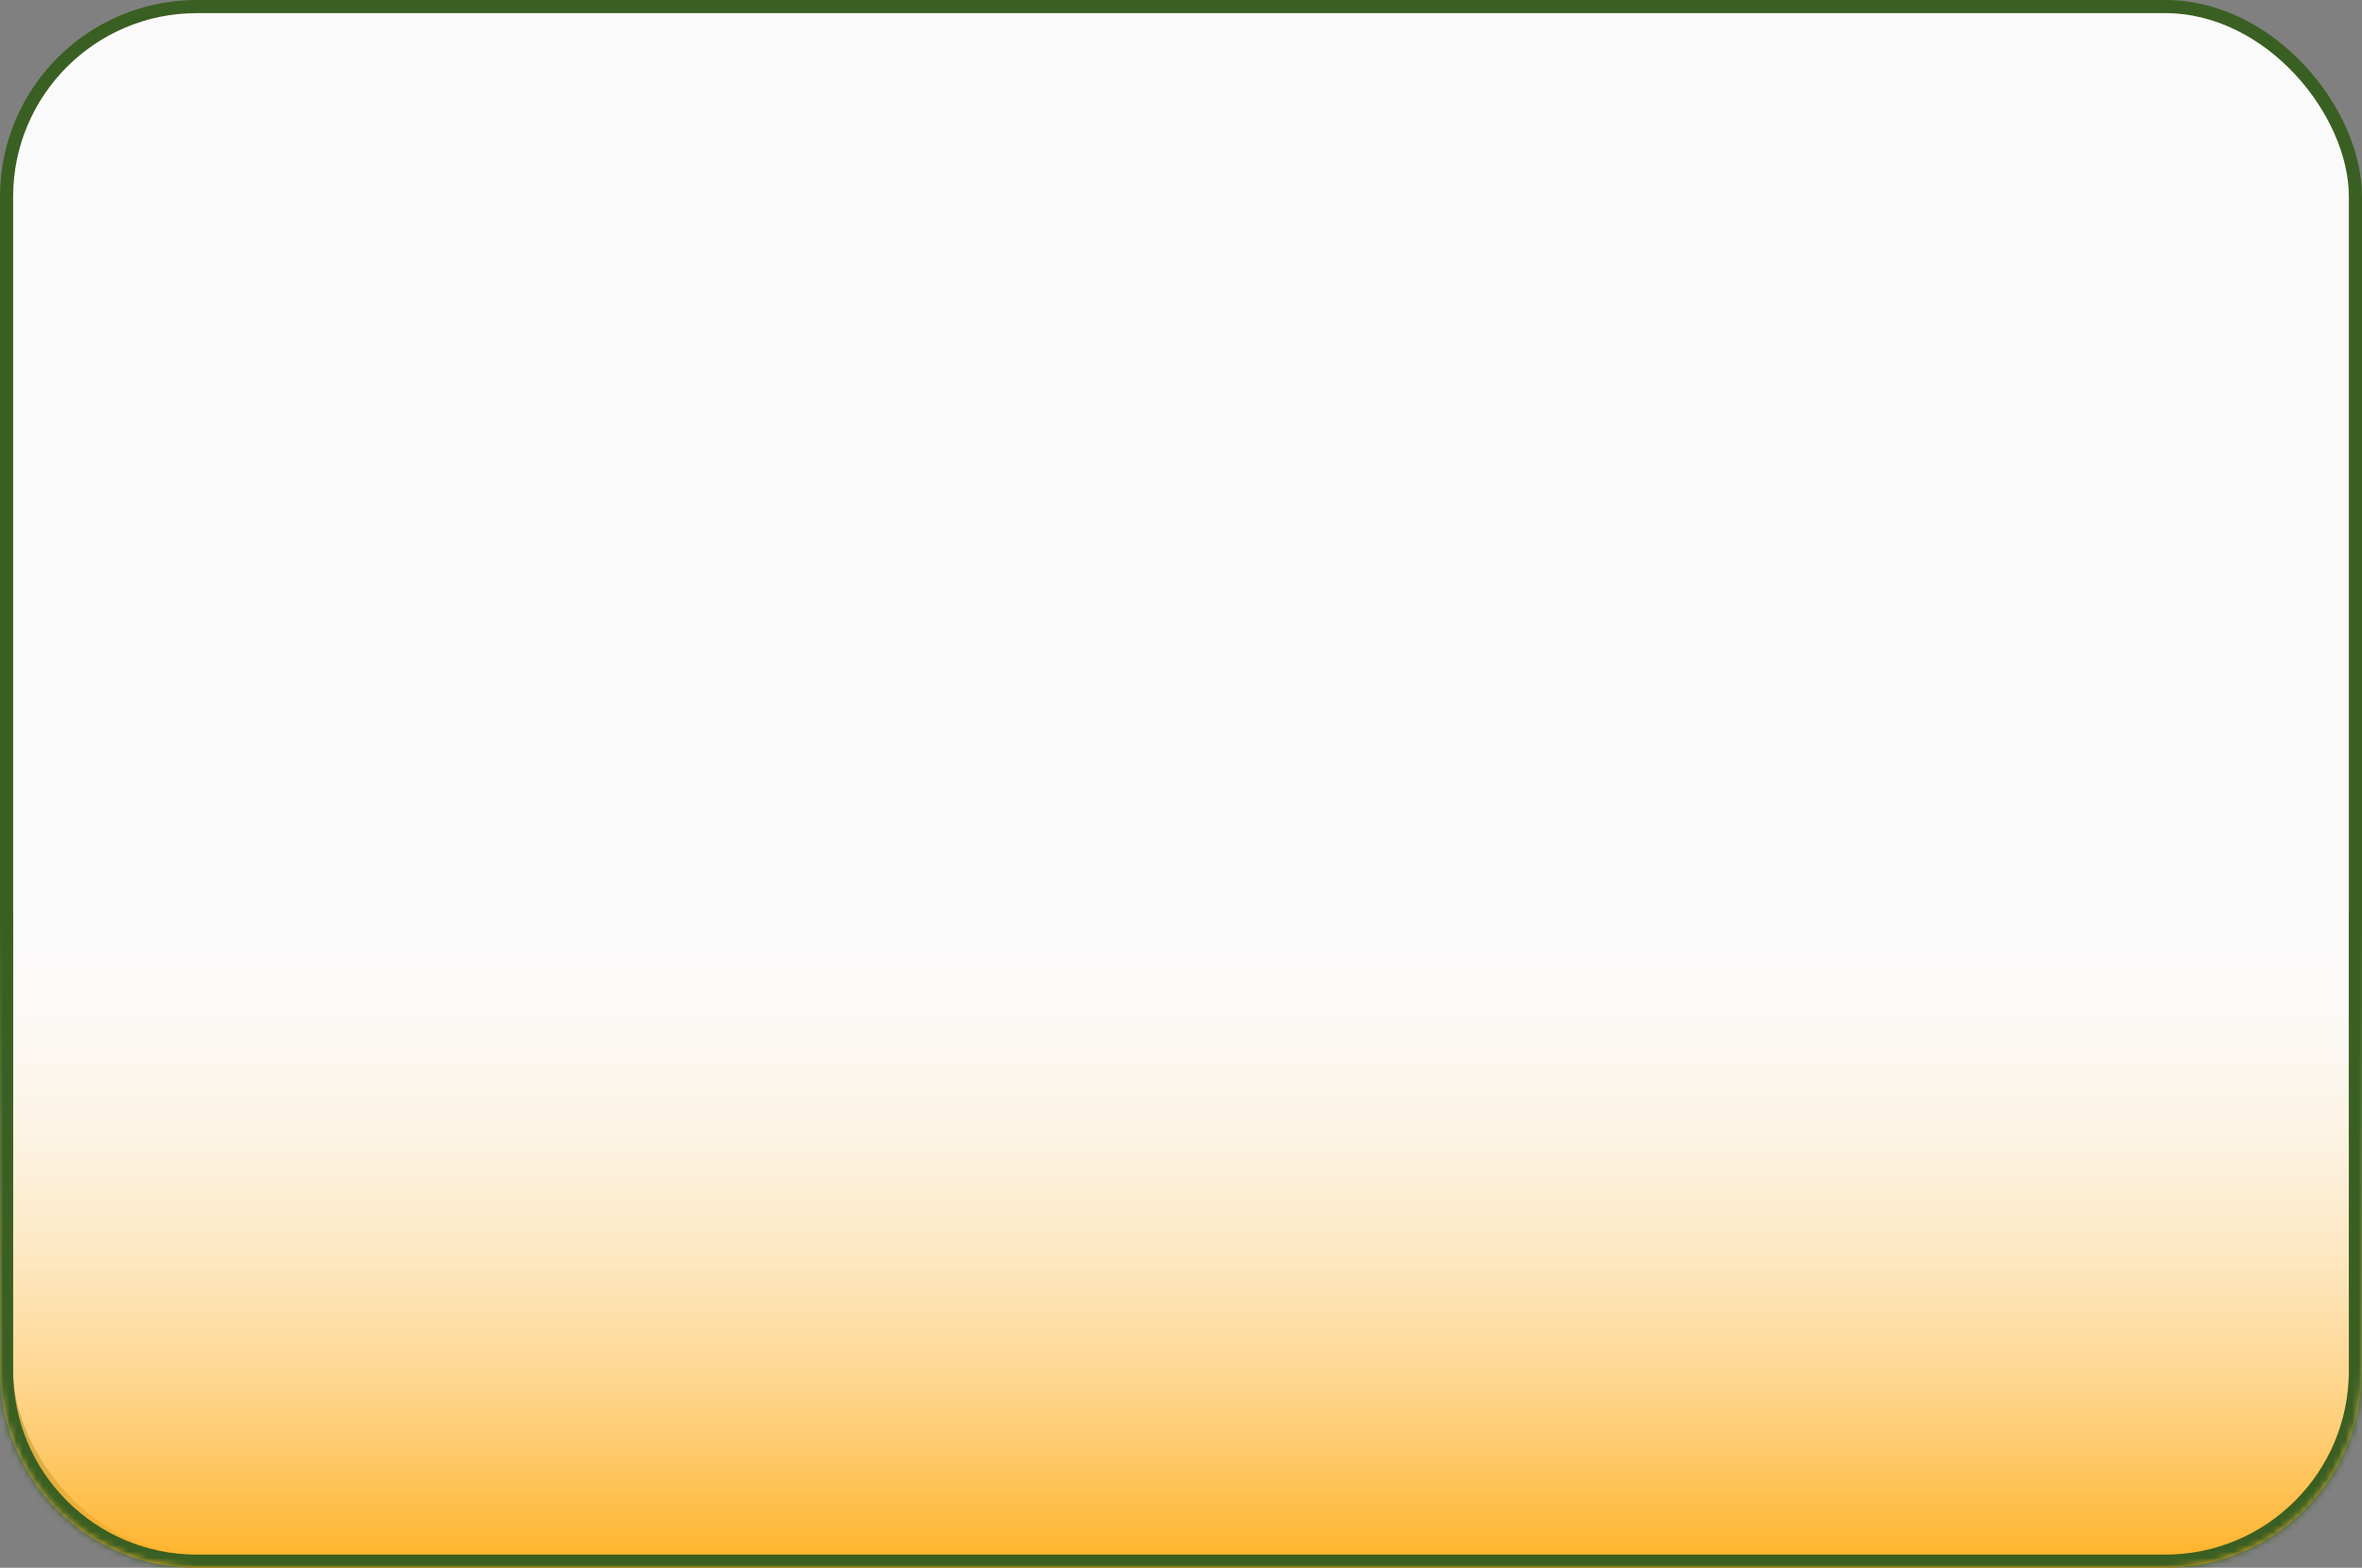
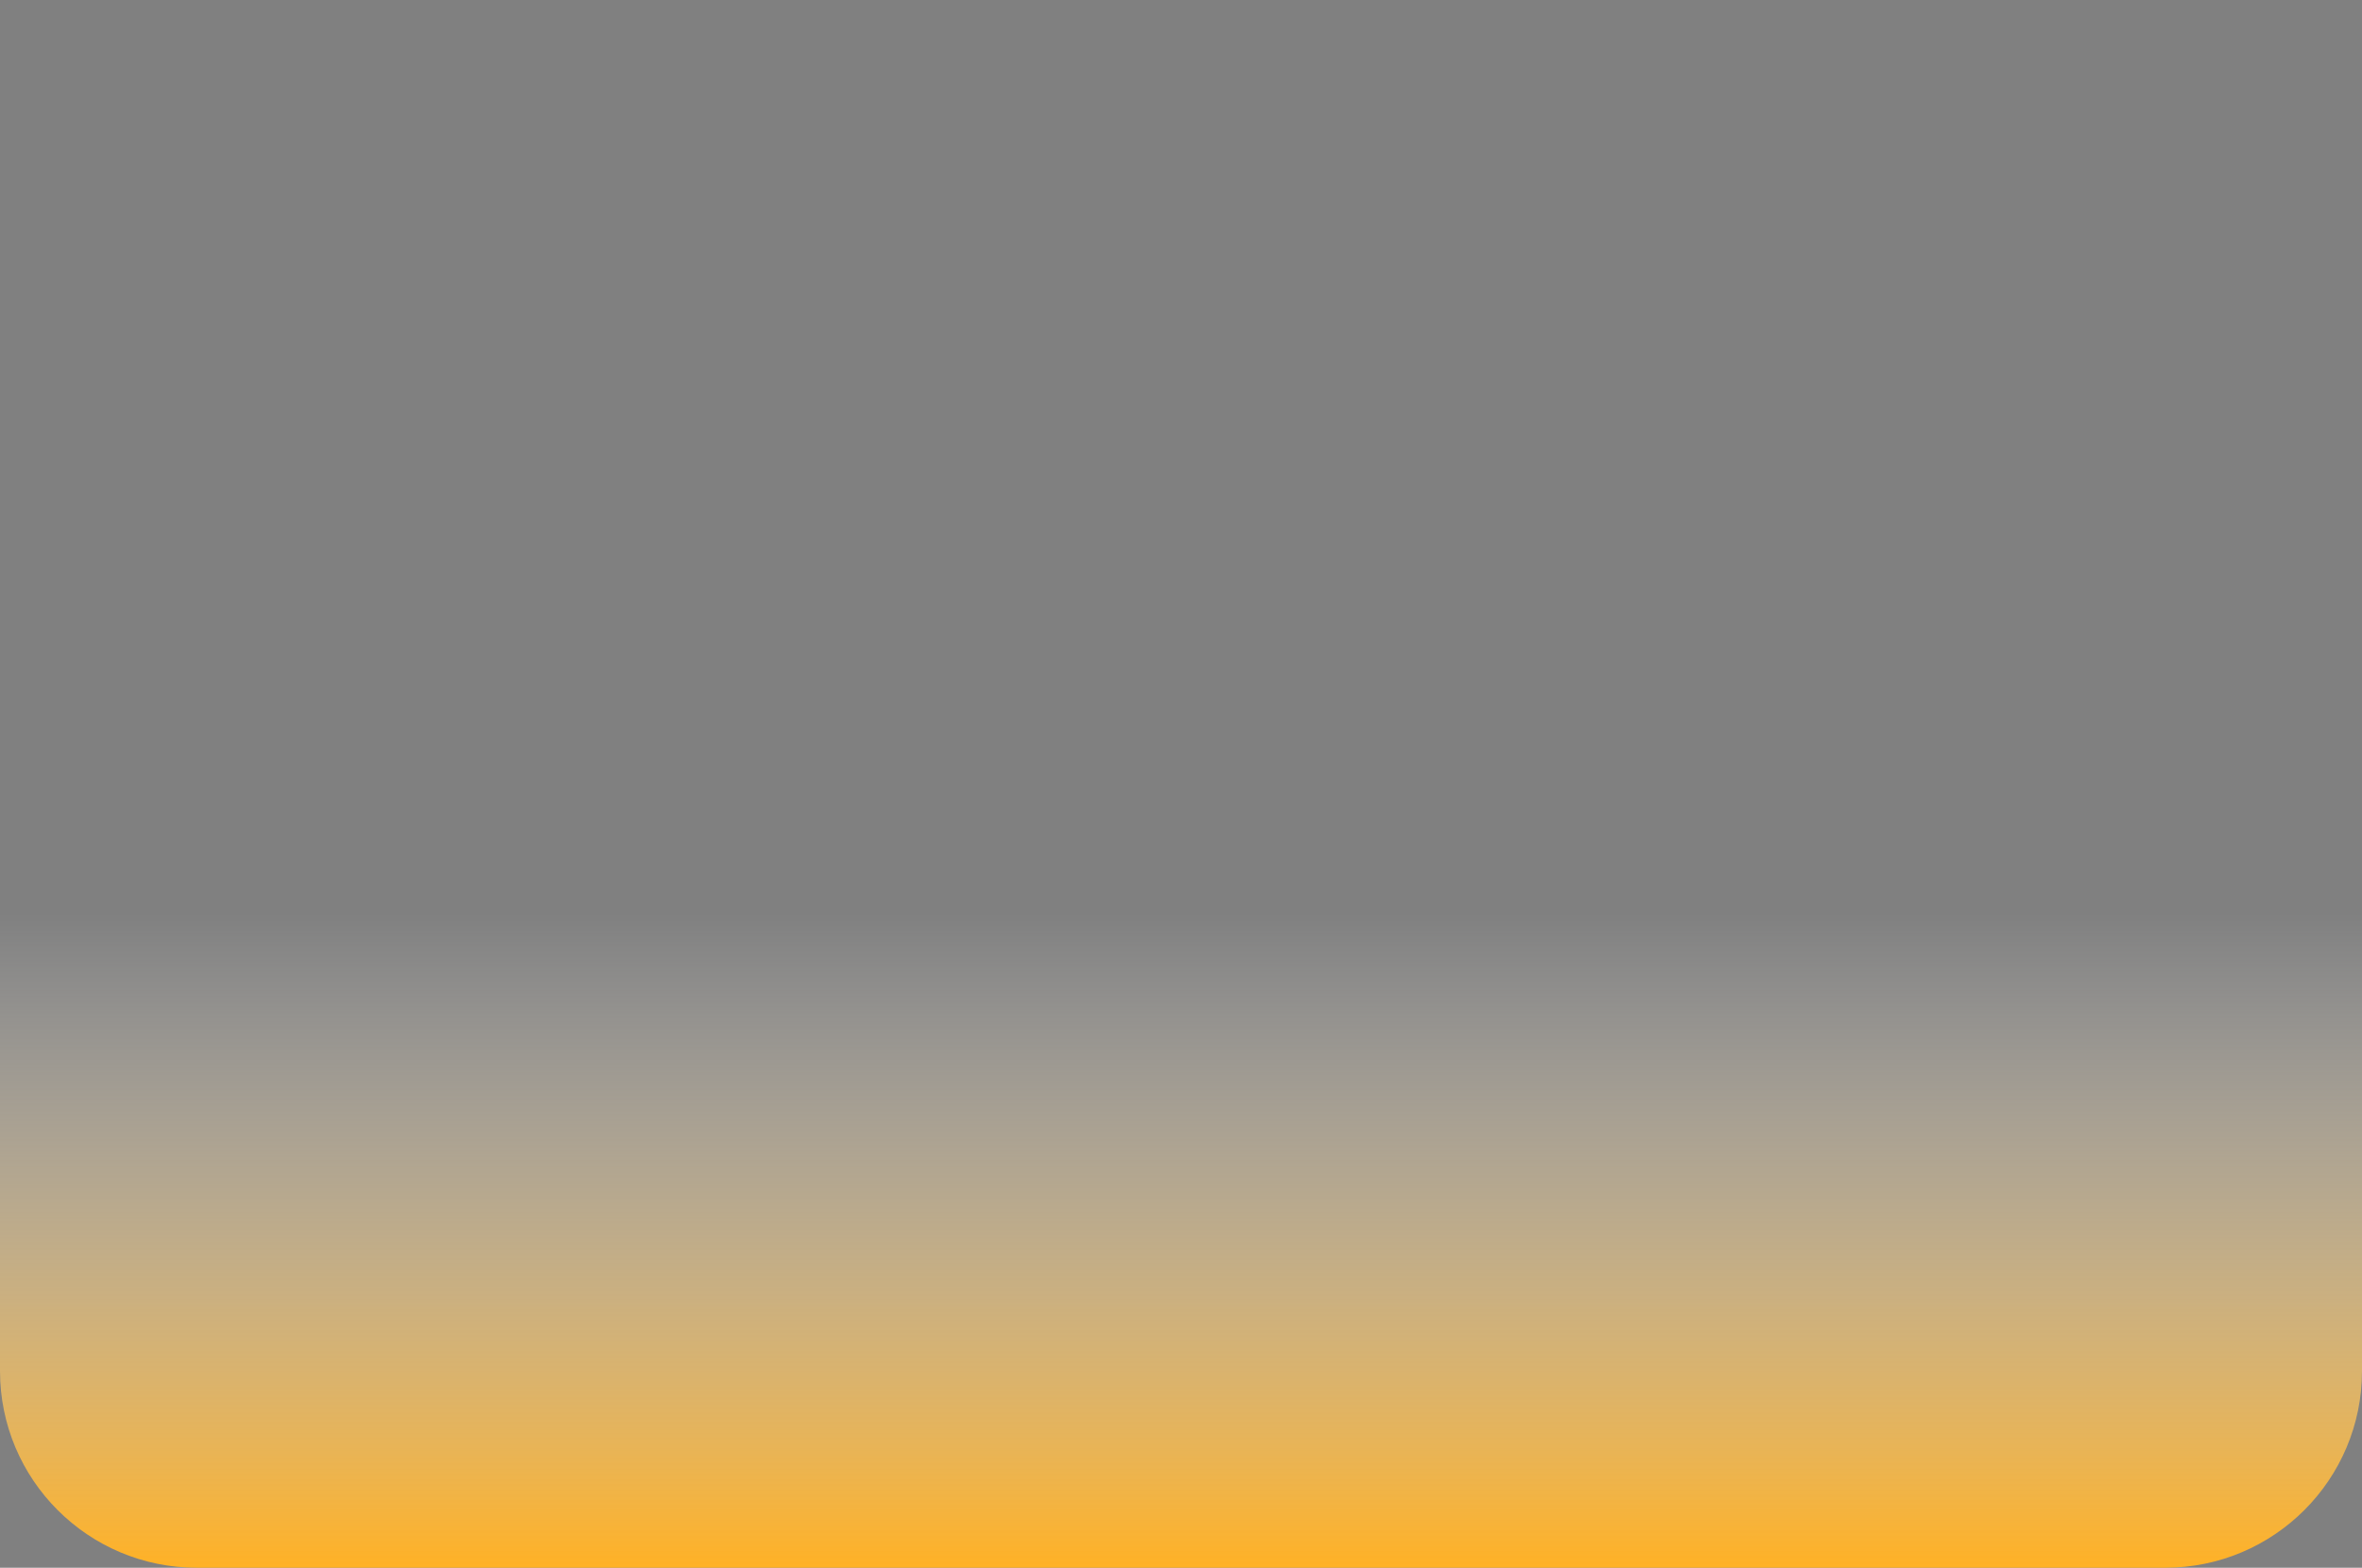
<svg xmlns="http://www.w3.org/2000/svg" width="360" height="239" viewBox="0 0 360 239" fill="none">
  <rect x="0" y="0" width="360" height="239" fill="#808080" stroke="none" />
-   <rect x="1" y="1" width="358" height="237" rx="29" fill="#FBFAFA" stroke="#3A5F22" stroke-width="2" />
  <mask id="path-2-inside-1_330_390" fill="white">
-     <path d="M0 139H360V209C360 225.569 346.569 239 330 239H30C13.431 239 0 225.569 0 209V139Z" />
-   </mask>
+     </mask>
  <path d="M0 139H360V209C360 225.569 346.569 239 330 239H30C13.431 239 0 225.569 0 209V139Z" fill="url(#paint0_linear_330_390)" />
  <path d="M0 139H360H0ZM362 209C362 226.673 347.673 241 330 241H30C12.327 241 -2 226.673 -2 209H2C2 224.464 14.536 237 30 237H330C345.464 237 358 224.464 358 209H362ZM30 241C12.327 241 -2 226.673 -2 209V139H2V209C2 224.464 14.536 237 30 237V241ZM362 139V209C362 226.673 347.673 241 330 241V237C345.464 237 358 224.464 358 209V139H362Z" fill="#3A5F22" mask="url(#path-2-inside-1_330_390)" />
  <defs>
    <linearGradient id="paint0_linear_330_390" x1="180" y1="139" x2="180" y2="239" gradientUnits="userSpaceOnUse">
      <stop stop-color="white" stop-opacity="0" />
      <stop offset="1" stop-color="#FFB125" />
    </linearGradient>
  </defs>
</svg>